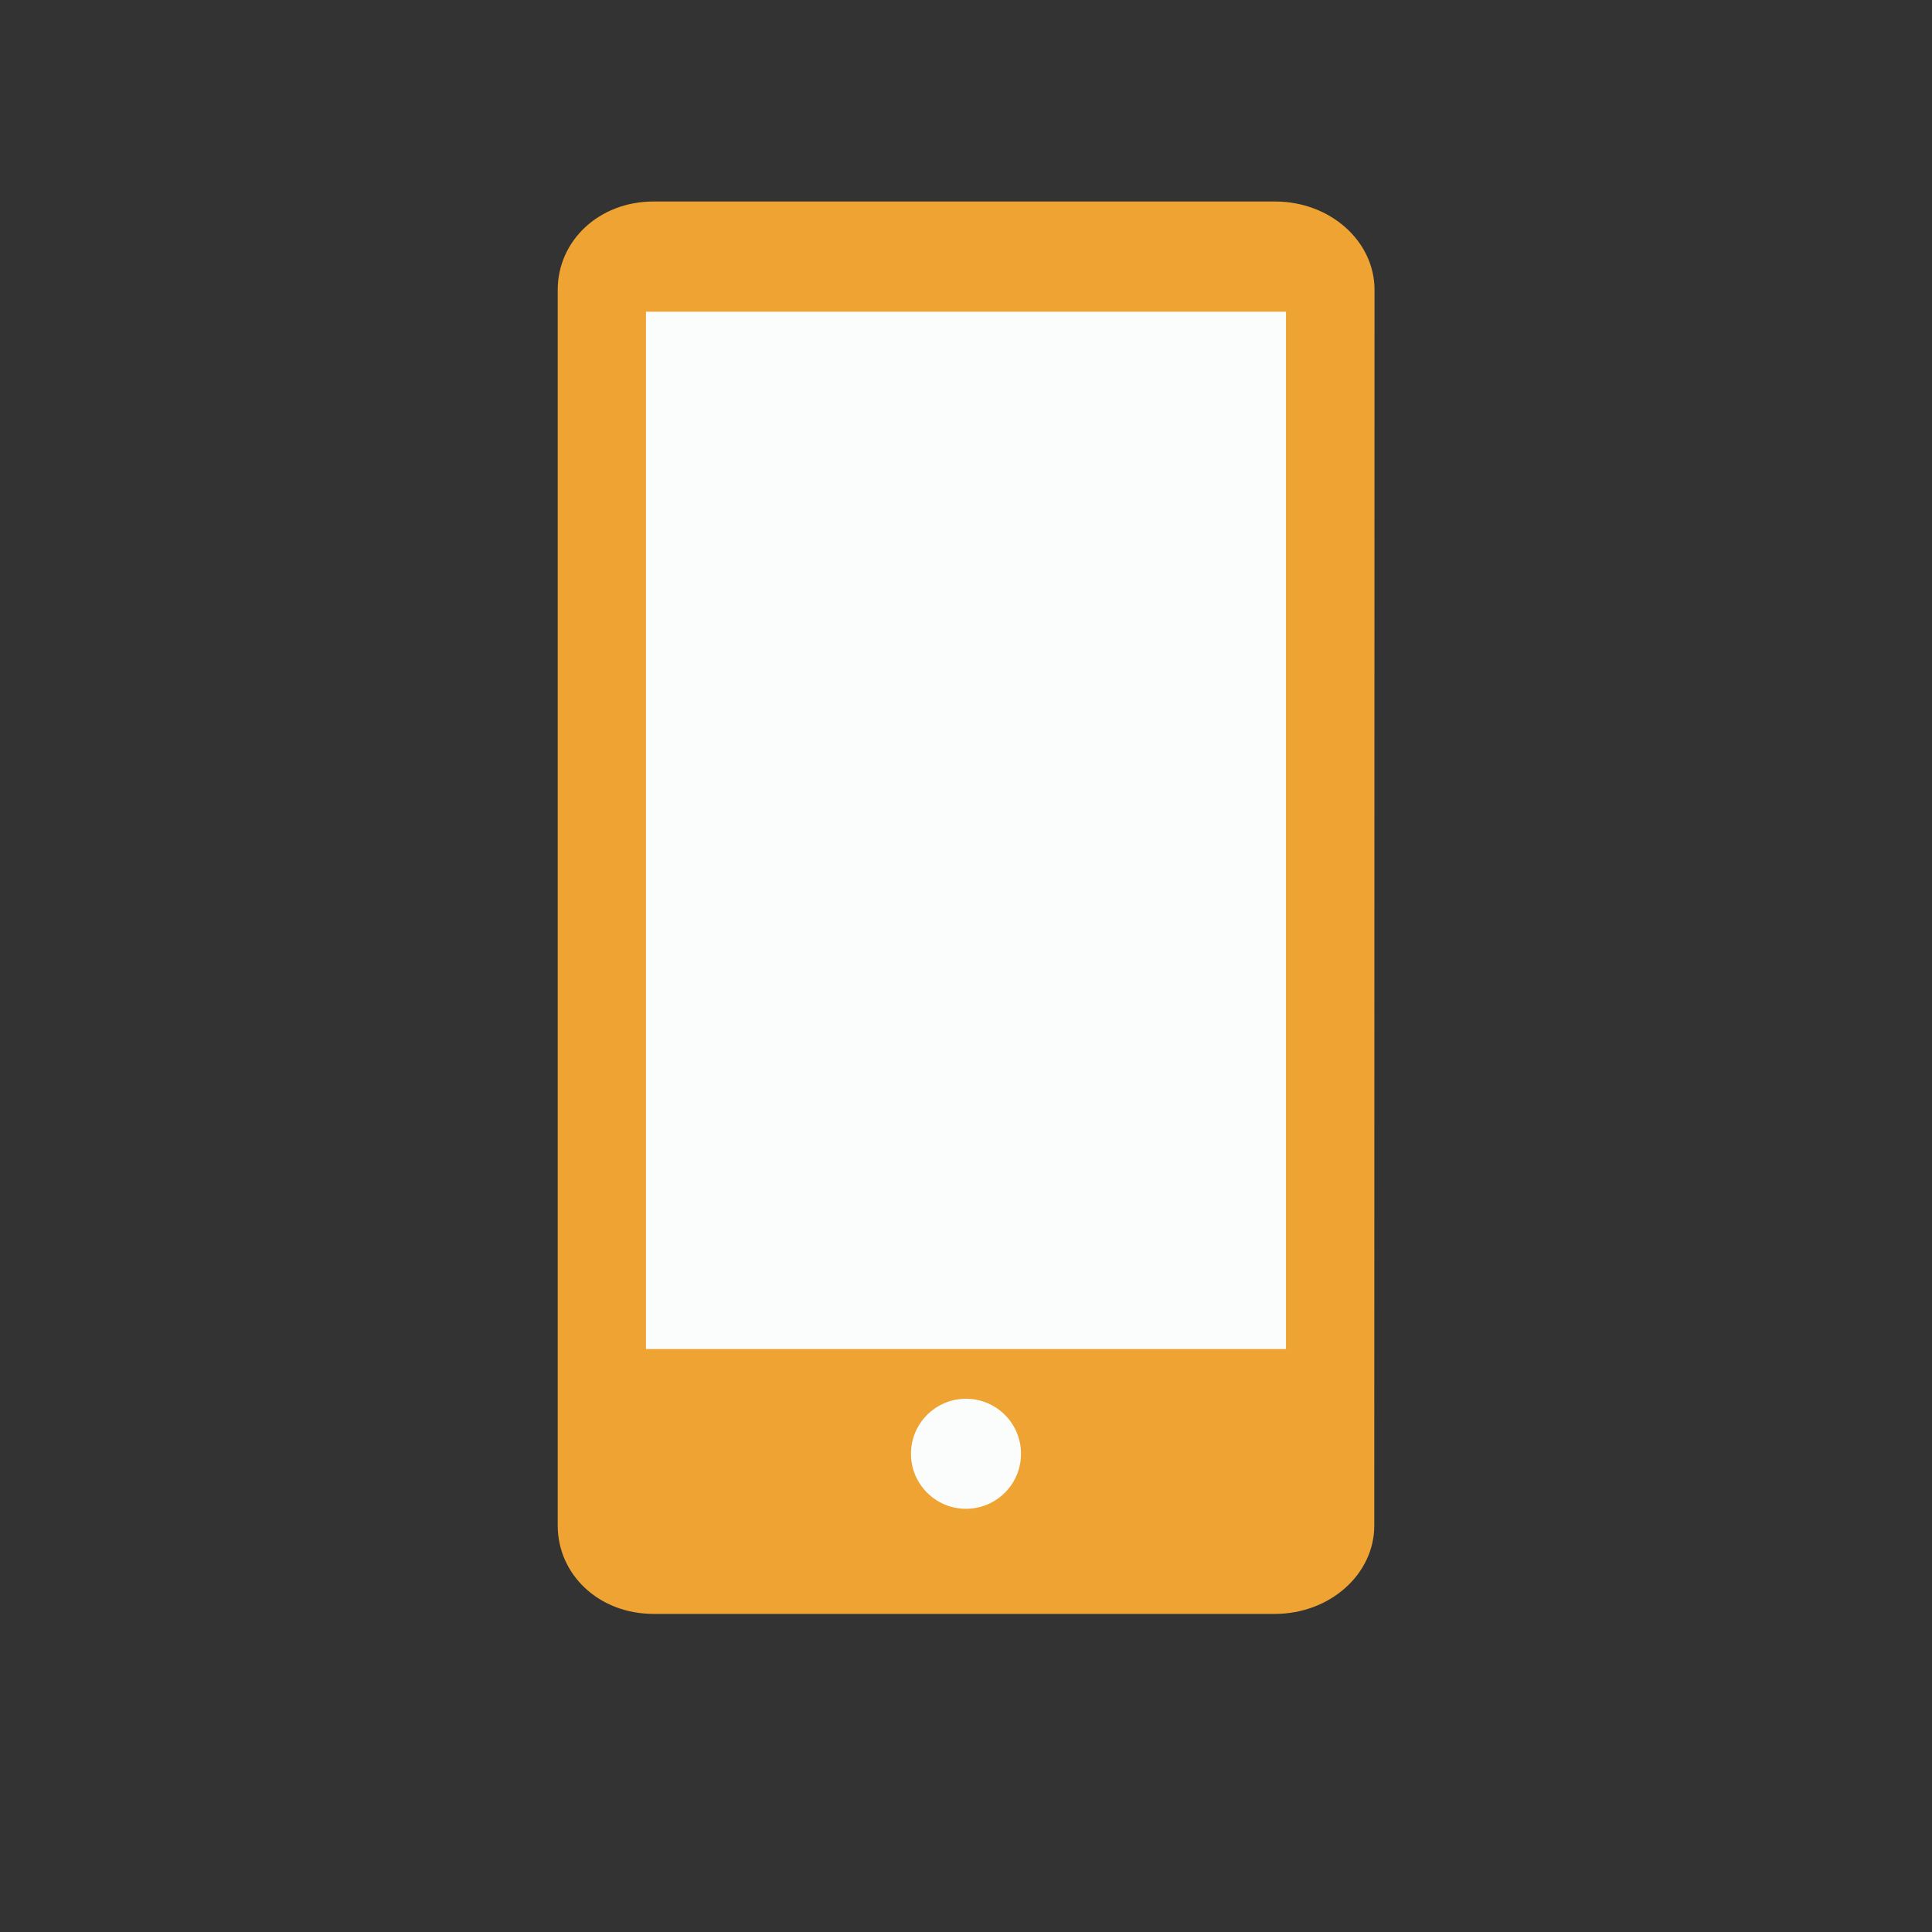
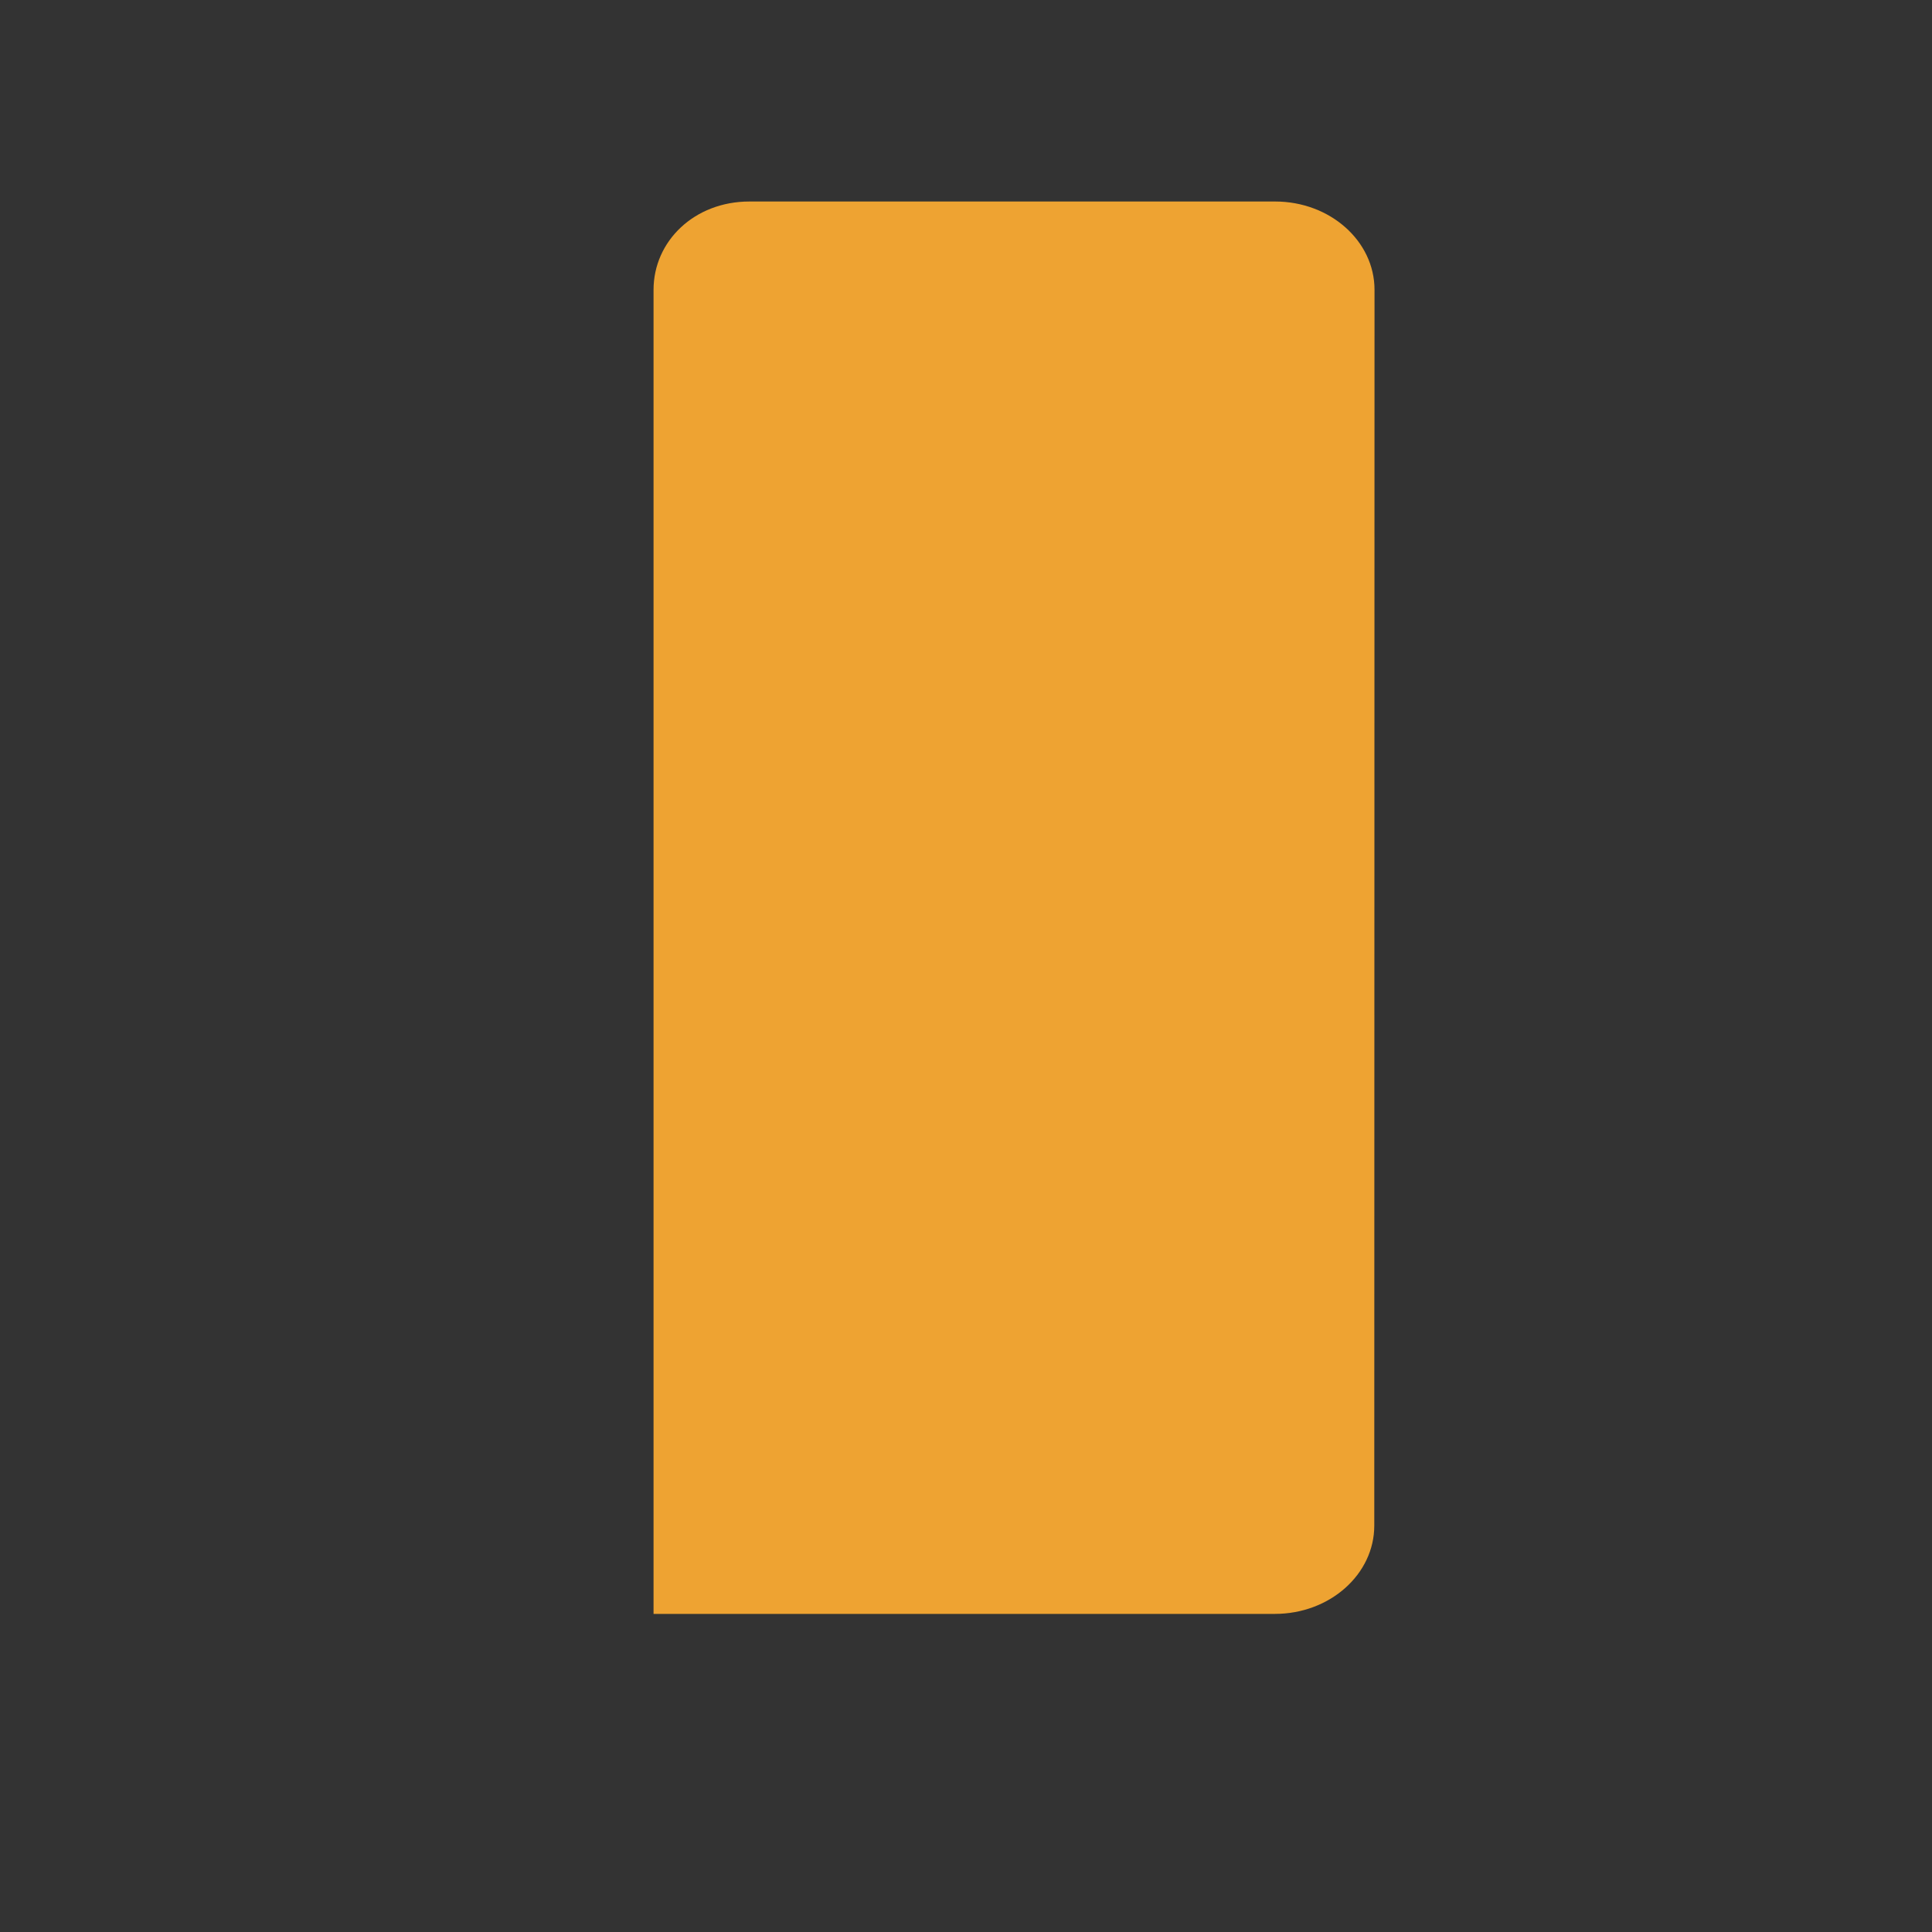
<svg xmlns="http://www.w3.org/2000/svg" id="Calque_1" data-name="Calque 1" viewBox="0 0 400 400">
  <rect x="0" y="0" width="400" height="400" fill="#333333" stroke="none" />
  <title>3Plan de travail 1 copie</title>
-   <path d="M284.53,315.86c0,10.09-9.21,18.28-20.58,18.28H135.31c-11.37,0-19.84-8.19-19.84-18.28V60c0-10.09,8.47-18.28,19.84-18.28H264c11.37,0,20.58,8.19,20.58,18.28Z" style="fill:#eea332" />
-   <rect x="133.74" y="64.54" width="132.51" height="214.76" style="fill:#fafdfc" />
-   <circle cx="200" cy="300.99" r="11.39" style="fill:#fafdfc" />
+   <path d="M284.53,315.86c0,10.09-9.21,18.28-20.58,18.28H135.31V60c0-10.09,8.47-18.28,19.84-18.28H264c11.37,0,20.58,8.19,20.58,18.28Z" style="fill:#eea332" />
</svg>